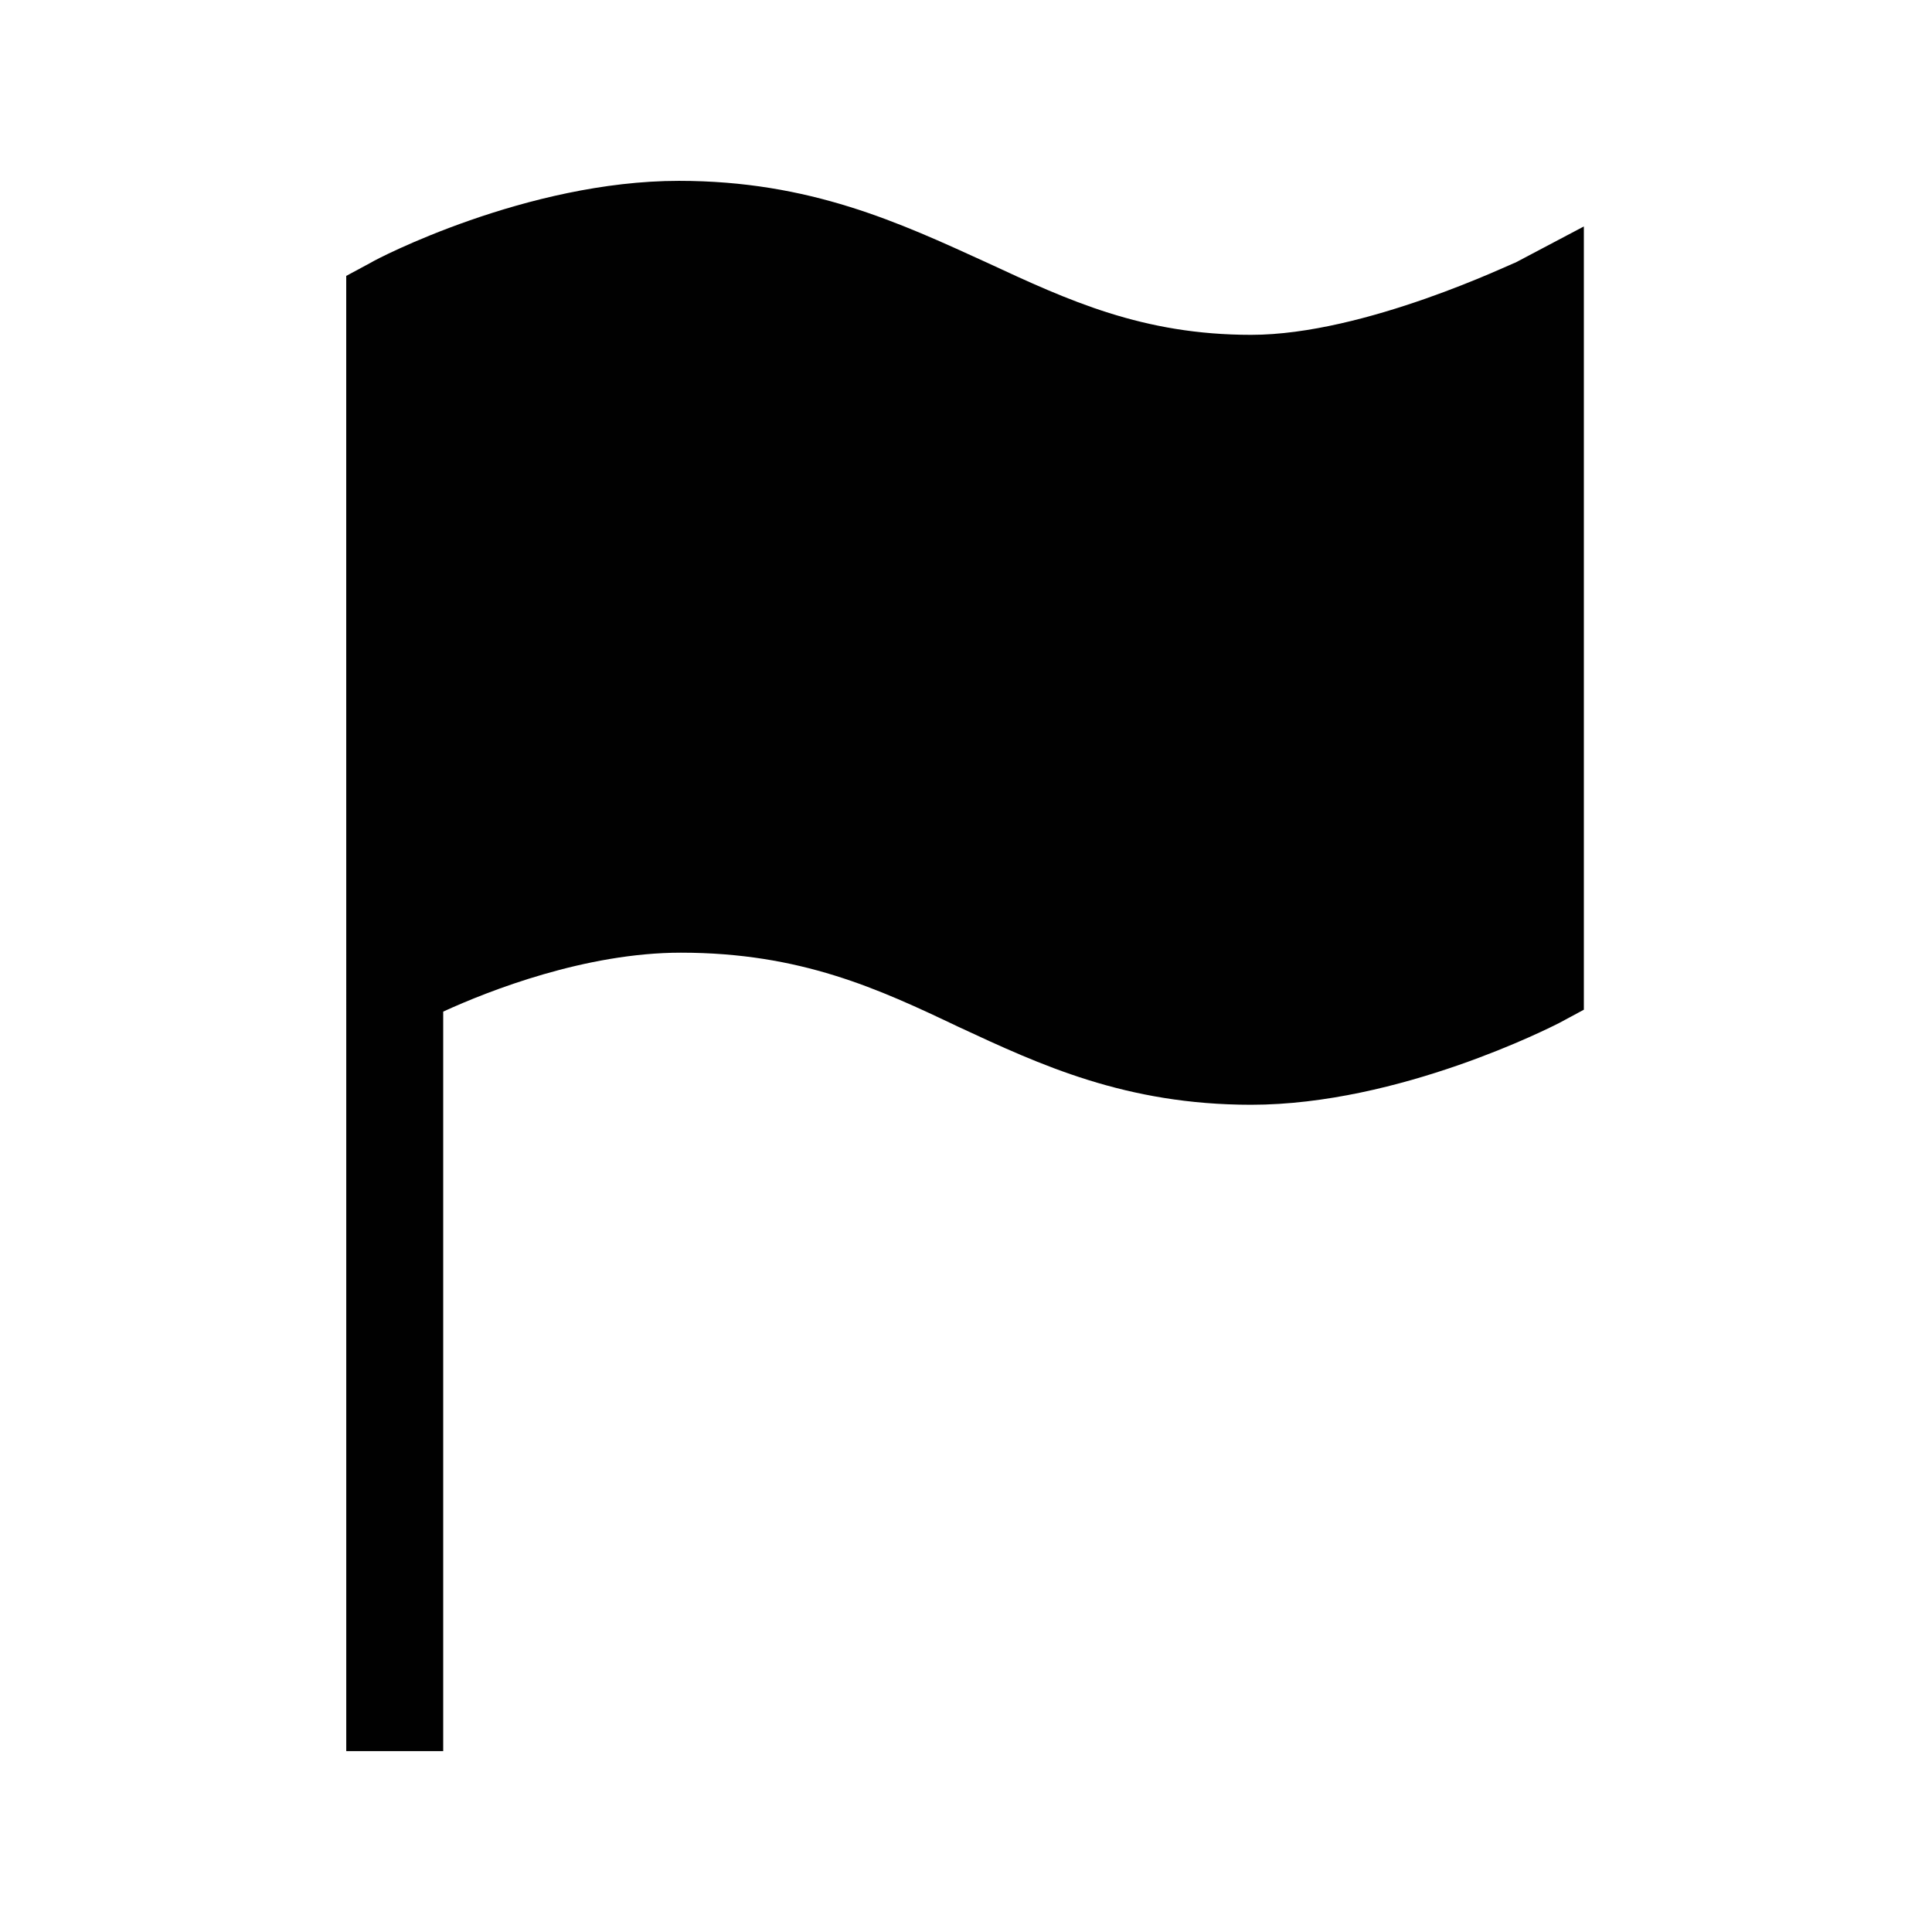
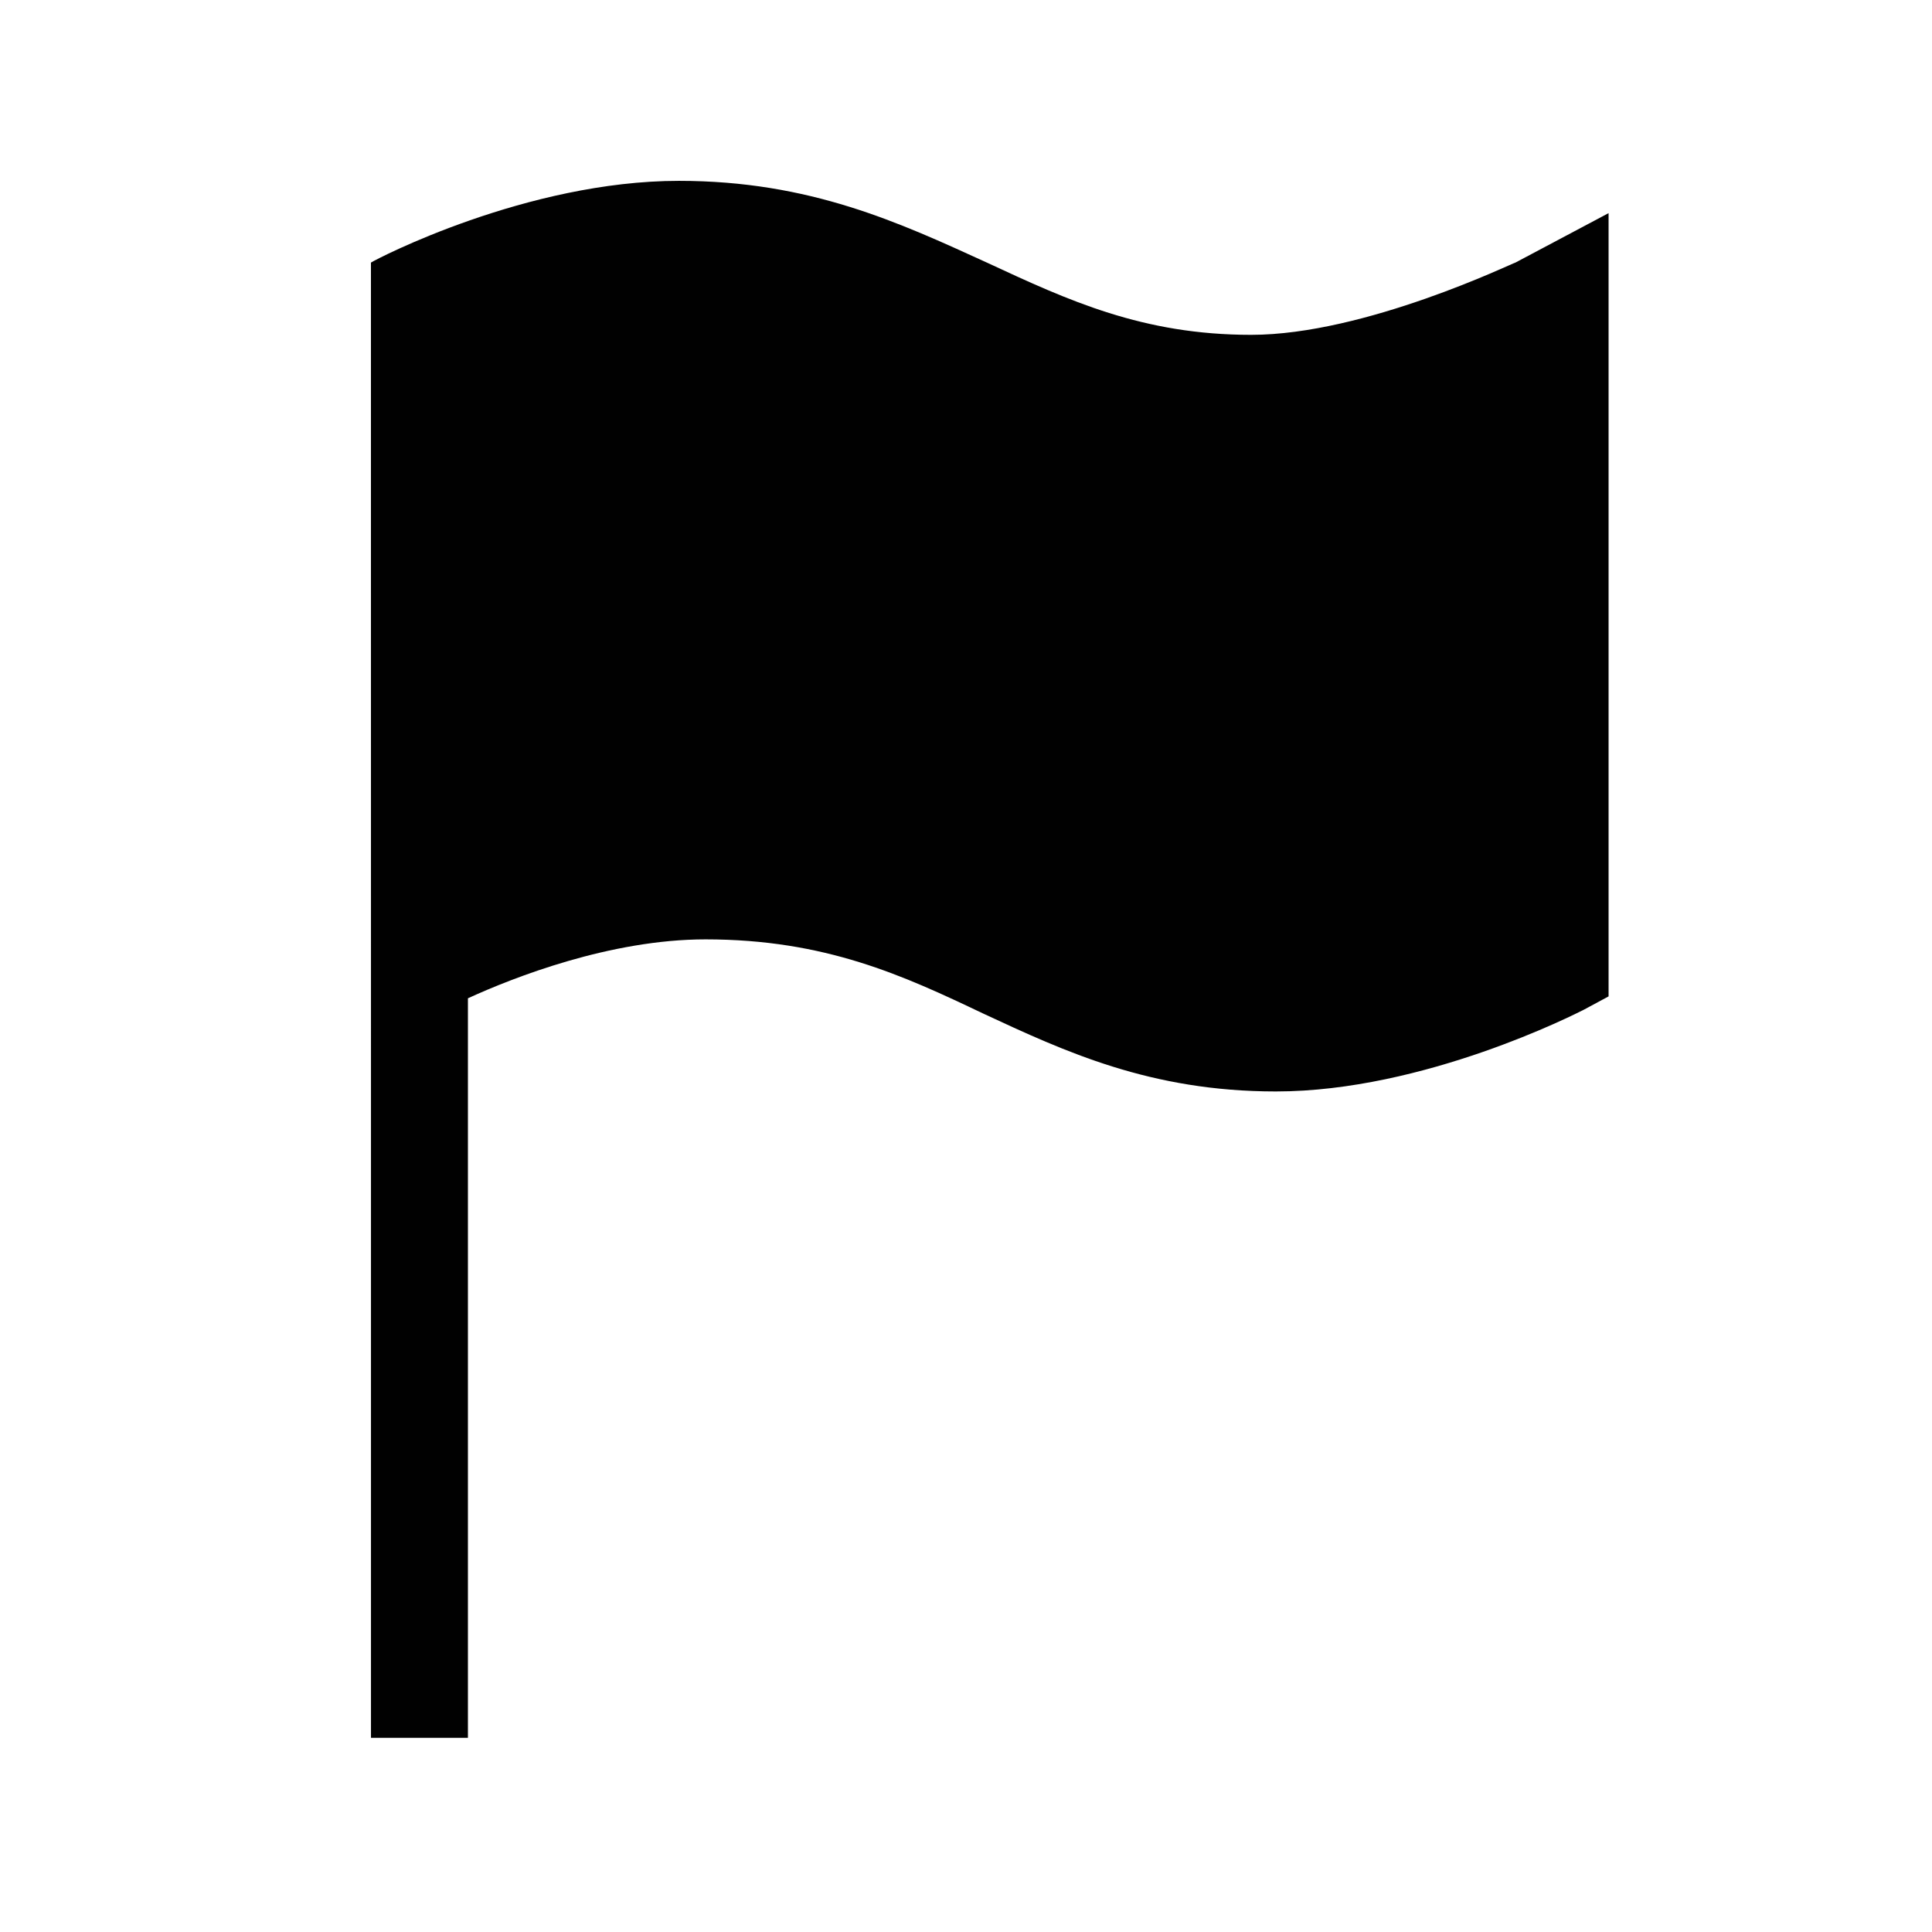
<svg xmlns="http://www.w3.org/2000/svg" width="800px" height="800px" version="1.1" viewBox="144 144 512 512">
-   <path d="m545.6 213.59c-0.504 0-39.801 19.145-70.031 19.145-28.719 0-48.367-9.07-70.031-19.145-23.176-10.578-46.855-21.664-81.617-21.664-40.305 0-80.105 20.656-81.617 21.664l-6.551 3.527v74.059l0.008 134.01v182.88h25.691v-195.98c12.09-5.543 37.785-15.617 62.977-15.617 31.738 0 52.395 9.574 73.555 19.648 21.664 10.078 44.336 20.656 77.586 20.656 39.297 0 79.602-20.656 81.617-21.664l6.551-3.527v-207.57z" fill="#010101" />
+   <path d="m545.6 213.59c-0.504 0-39.801 19.145-70.031 19.145-28.719 0-48.367-9.07-70.031-19.145-23.176-10.578-46.855-21.664-81.617-21.664-40.305 0-80.105 20.656-81.617 21.664v74.059l0.008 134.01v182.88h25.691v-195.98c12.09-5.543 37.785-15.617 62.977-15.617 31.738 0 52.395 9.574 73.555 19.648 21.664 10.078 44.336 20.656 77.586 20.656 39.297 0 79.602-20.656 81.617-21.664l6.551-3.527v-207.57z" fill="#010101" />
</svg>